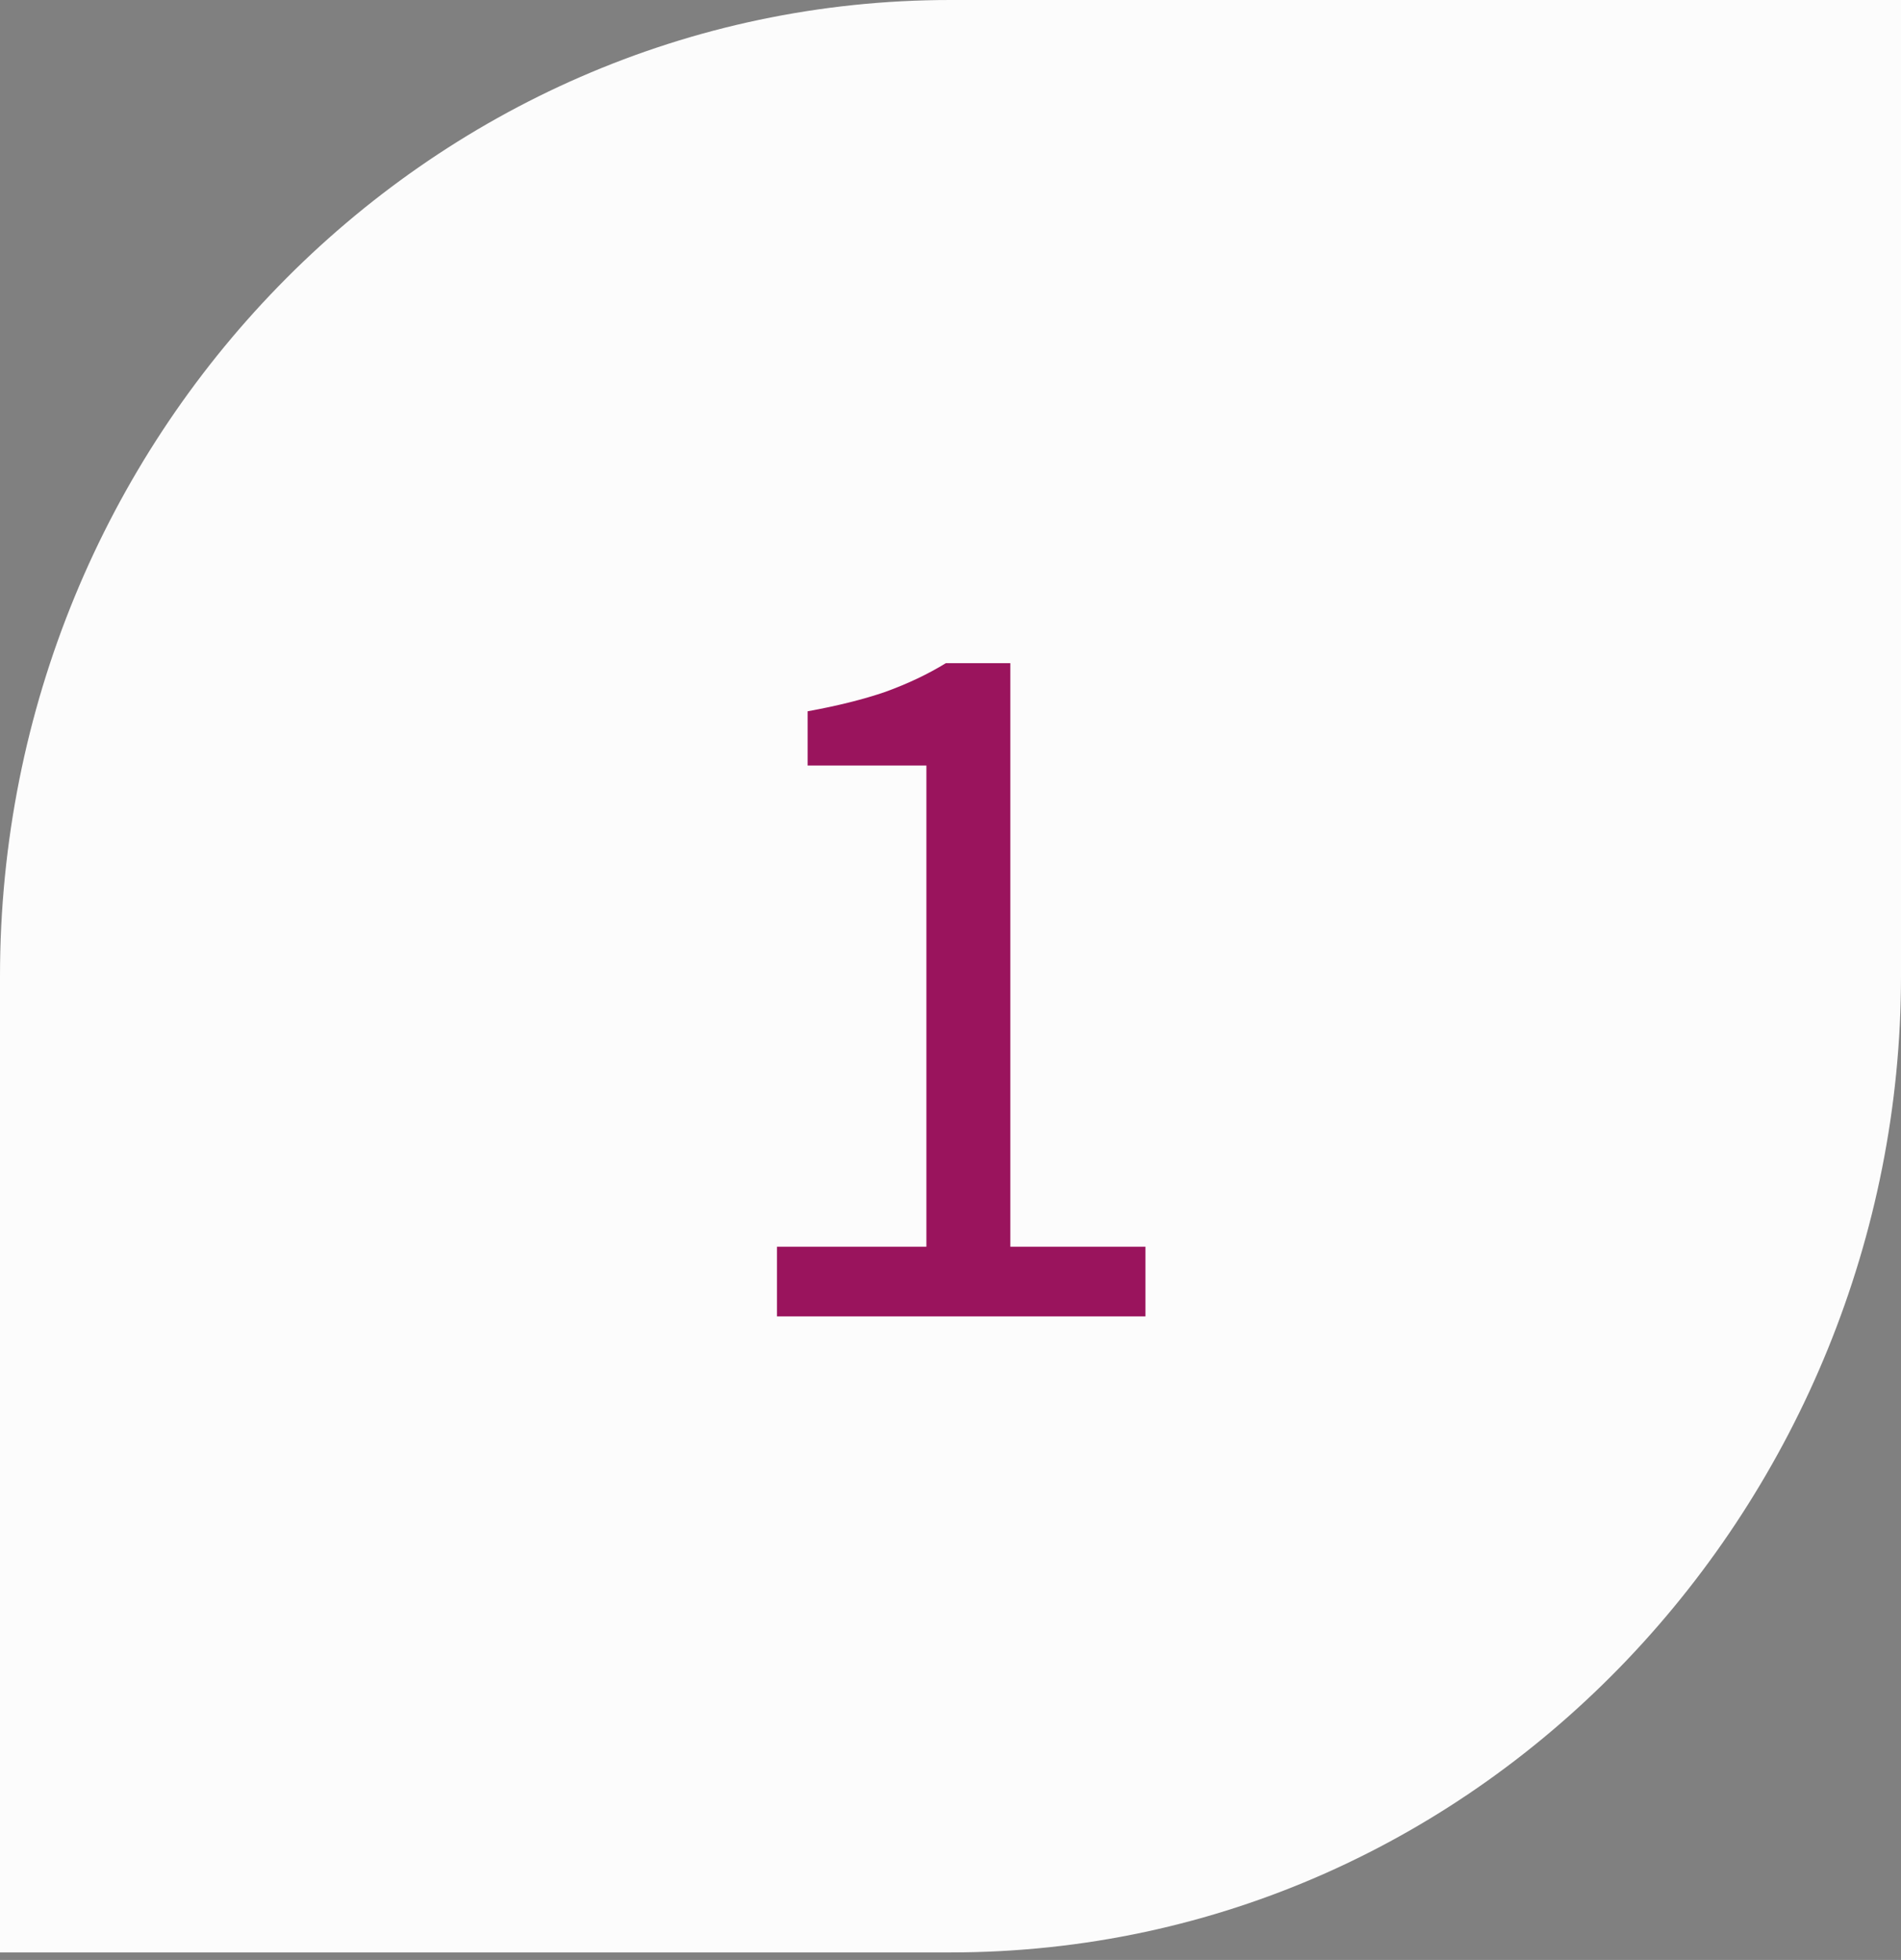
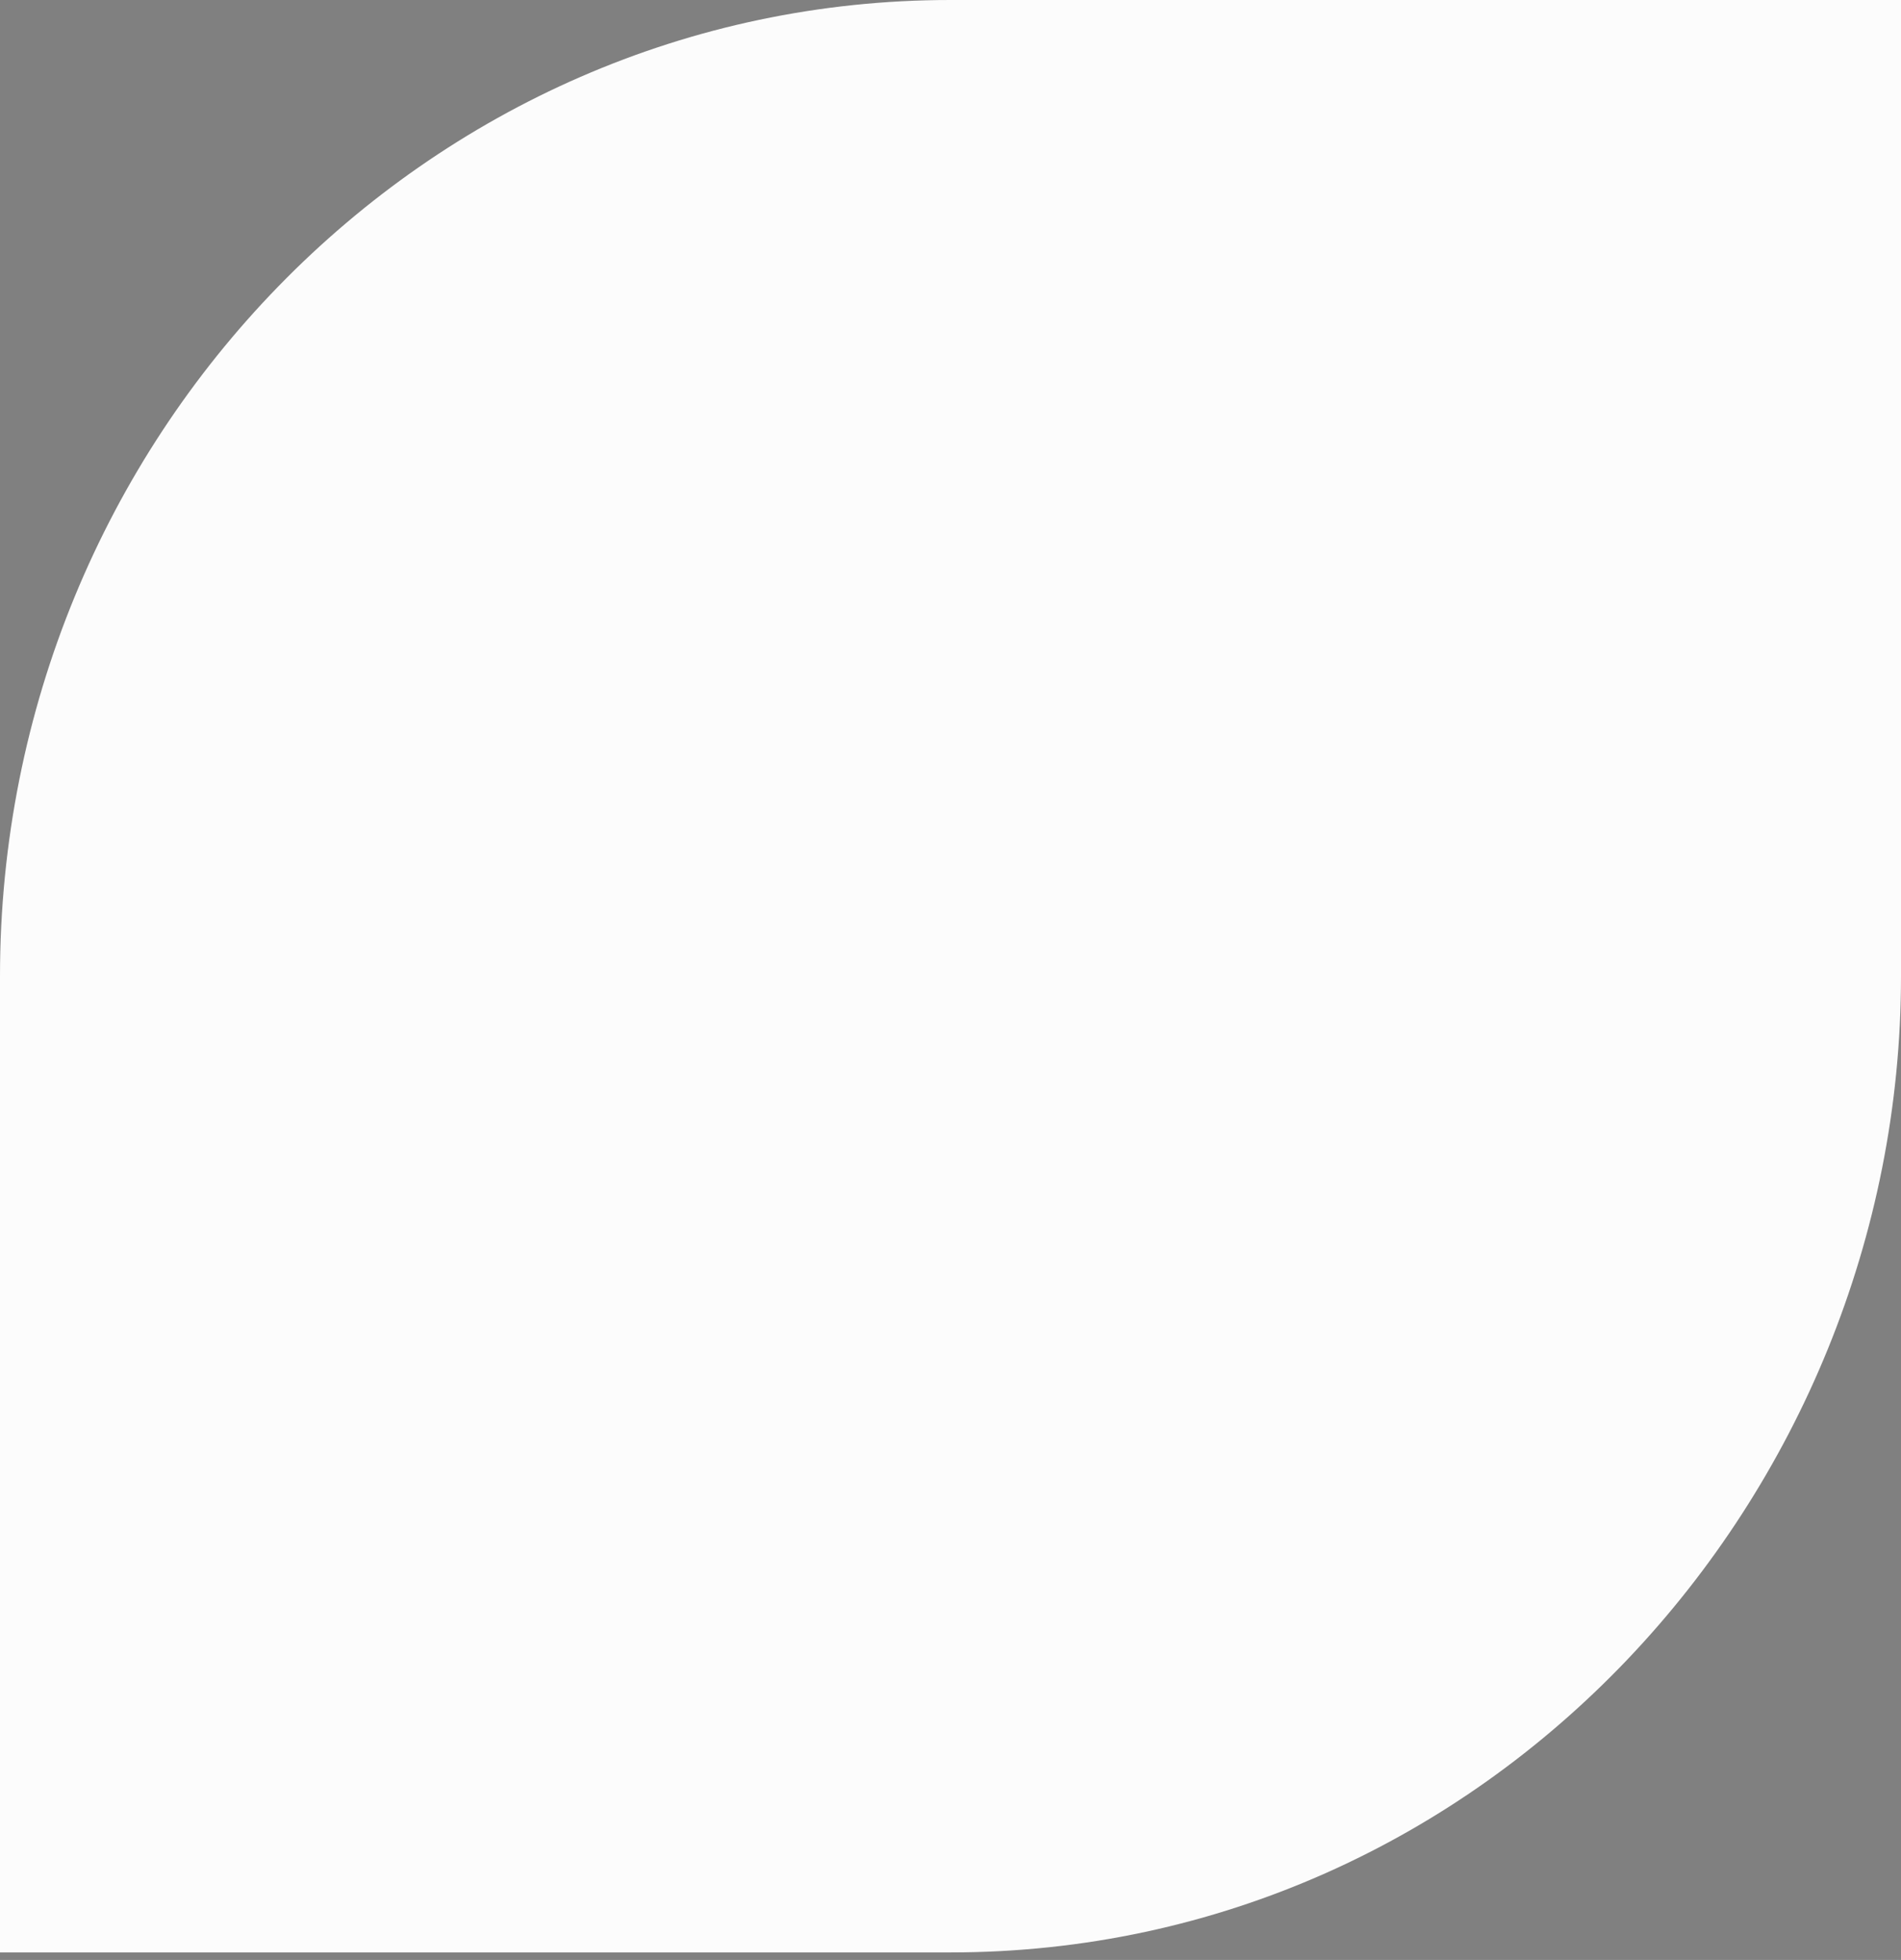
<svg xmlns="http://www.w3.org/2000/svg" width="65" height="67" viewBox="0 0 65 67" fill="none">
  <rect x="0" y="0" width="65" height="67" fill="#808080" stroke="none" />
  <path d="M65 0H32.5C14.556 0 0 14.972 0 33.371V66.743H32.5C50.861 66.743 65 51.191 65 33.371V0Z" fill="#FCFCFC" />
-   <path d="M26.566 45V42.62H31.676V26.17H27.616V24.315C28.643 24.128 29.53 23.907 30.276 23.65C31.046 23.37 31.735 23.043 32.341 22.67H34.546V42.62H39.166V45H26.566Z" fill="#9A145D" />
</svg>